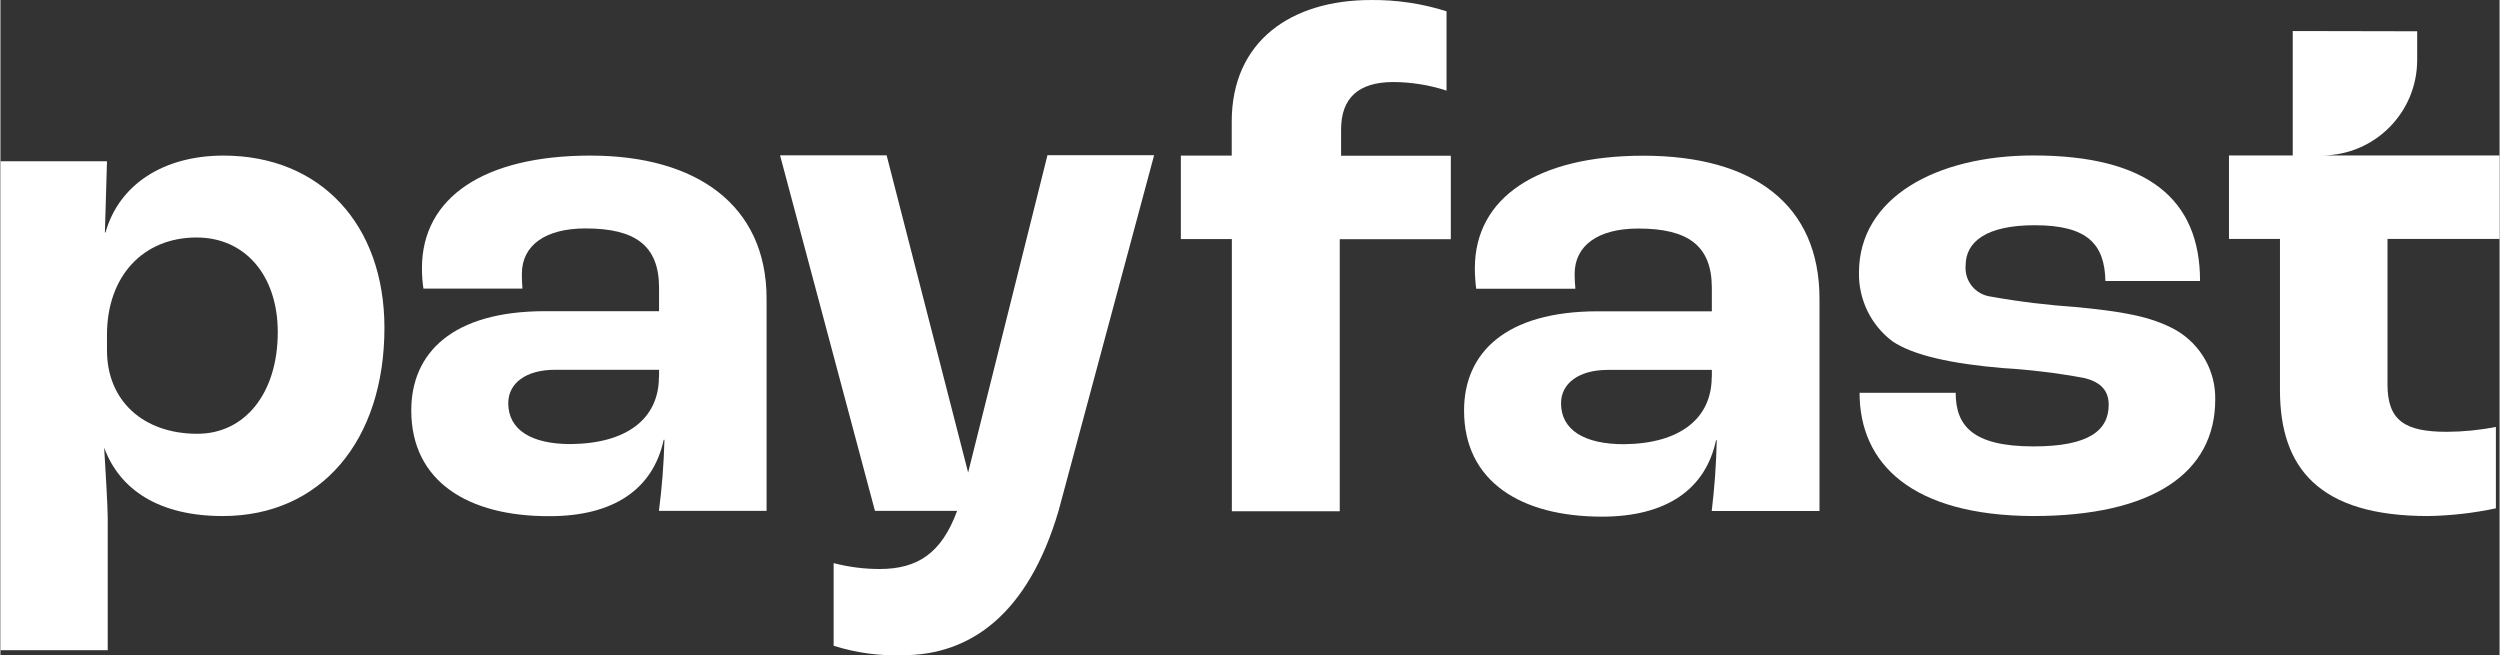
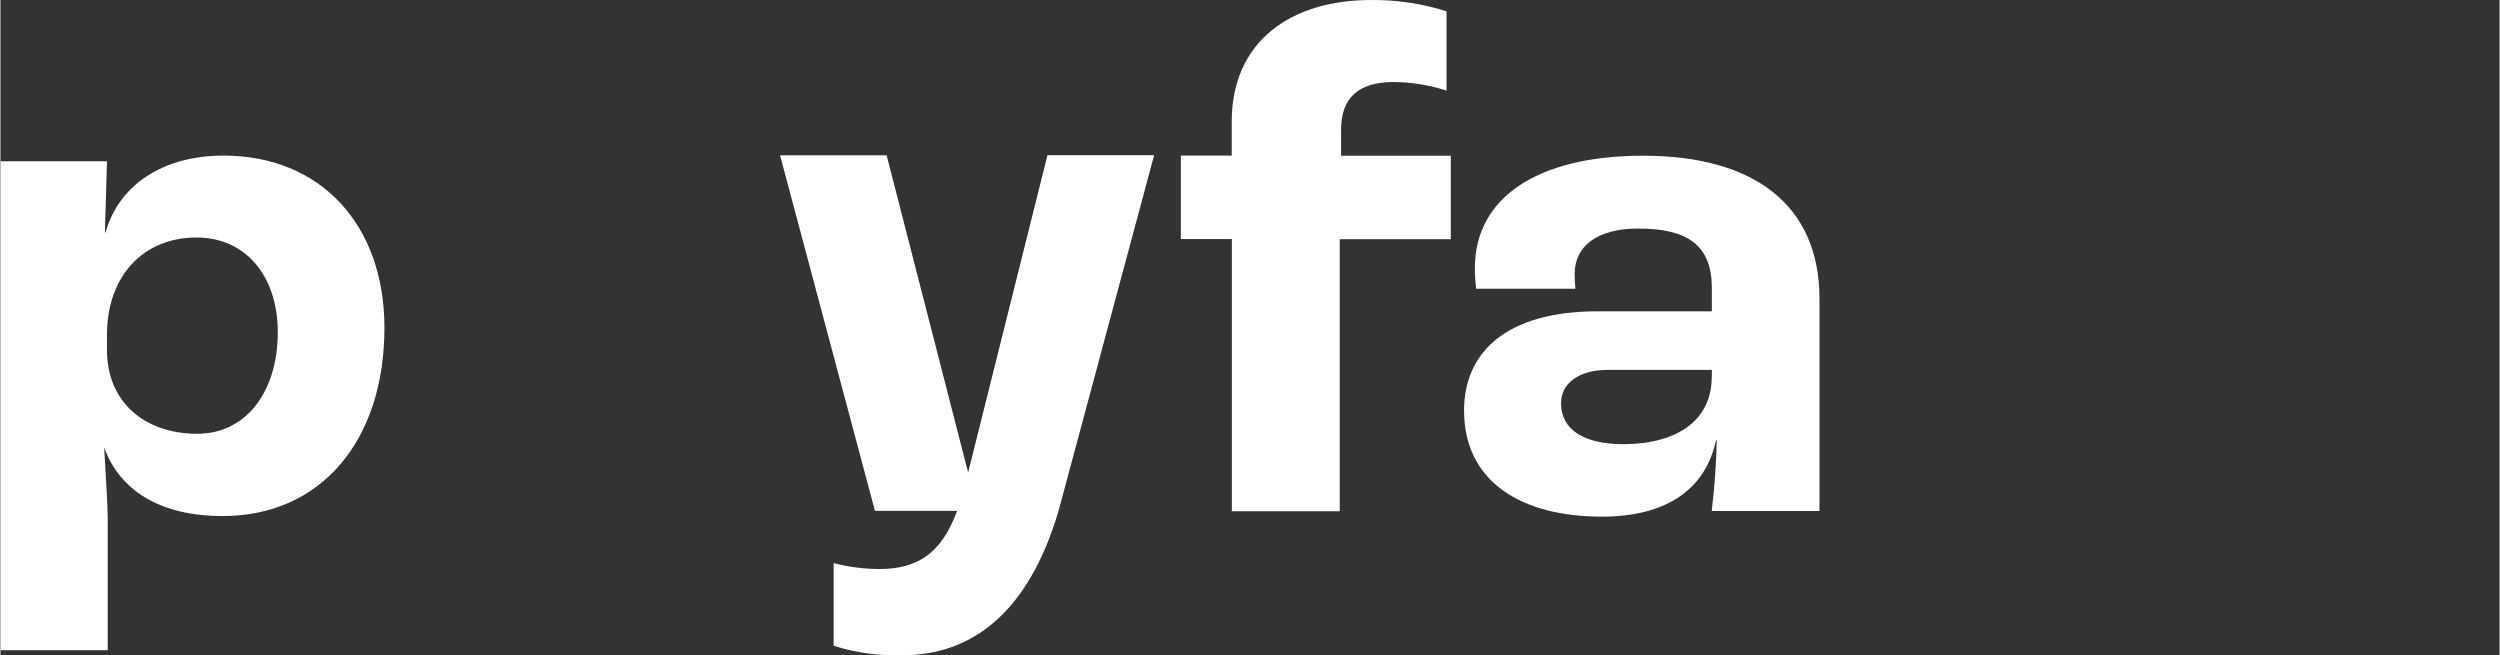
<svg xmlns="http://www.w3.org/2000/svg" xml:space="preserve" width="3647px" height="956px" version="1.1" style="shape-rendering:geometricPrecision; text-rendering:geometricPrecision; image-rendering:optimizeQuality; fill-rule:evenodd; clip-rule:evenodd" viewBox="0 0 3650.1 957.15">
  <rect x="0" y="0" width="3650.1" height="957.15" fill="#333333" stroke="none" />
  <defs>
    <style type="text/css">
   
    .fil1 {fill:white}
    .fil0 {fill:white;fill-rule:nonzero}
   
  </style>
  </defs>
  <g id="Layer_x0020_1">
    <path class="fil0" d="M1798.36 349.2l-74.31 0 0 -121.95 74.31 0 0 -49.6c0,-117.82 87.03,-177.63 203.42,-177.63 37.42,-0.36 74.67,5.19 110.31,16.47l0 115.86c-25.07,-8.24 -51.22,-12.36 -77.54,-12.54 -51.57,0 -76.46,23.82 -76.46,69.3l0 38.32 160.26 0 0 121.94 -162.23 0 0 397.36 -157.58 0 0 -397.36 -0.18 -0.17z" />
-     <path class="fil0" d="M961.94 550.29l0 -10.21 -152.03 0c-42.44,0 -68.22,19.7 -68.22,48.71 0,39.21 34.02,59.8 90.96,59.8 82.02,-0.71 129.11,-36.88 129.11,-98.3l0.18 0zm-361.89 49.06c0,-83.8 59.99,-144.86 195.36,-144.86l166.53 0 0 -34.21c0,-61.95 -35.1,-86.66 -107.44,-86.66 -58.91,0 -92.93,24.89 -92.93,66.25 0,3.05 0,11.46 0.89,21.67l-144.68 0c-1.44,-9.85 -2.15,-19.88 -2.15,-29.91 0,-103.49 90.96,-164.38 246.04,-164.38 155.06,0 257.31,72.35 257.31,208.97l0 309.97 -157.22 0c4.48,-34.38 7.16,-69.12 8.06,-103.86l-1.08 0c-15.57,72.34 -73.41,111.56 -166.53,111.56 -119.43,0.53 -202.16,-51.04 -202.16,-154.36l0 -0.18z" />
    <path class="fil1" d="M1294.11 226.89l-155.43 0 138.6 519.29 119.97 0c-22.74,61.96 -57.84,84.88 -112.99,84.88 -22.74,0 -45.3,-2.86 -67.33,-8.59l0 120.69c32.77,10.38 66.97,15.04 101.18,13.79 98.66,0 183,-59.99 227.41,-211.12l139.49 -519.12 -155.79 0 -115.85 463.43 -119.08 -463.43 -0.18 0.18z" />
    <path class="fil0" d="M2499.59 550.47l0 -10.21 -152.03 0c-42.26,0 -68.23,19.7 -68.23,48.71 0,39.21 34.21,59.81 91.86,59.81 80.94,-0.72 128.22,-36.89 128.22,-98.31l0.18 0zm-361.9 49.06c0,-83.8 60.17,-144.86 195.54,-144.86l166.36 0 0 -34.2c0,-61.96 -35.1,-86.68 -107.44,-86.68 -58.92,0 -92.94,24.9 -92.94,66.26 0,7.16 0.36,14.5 1.07,21.67l-144.86 0c-1.25,-9.85 -1.97,-19.88 -1.97,-29.91 0,-103.5 91.86,-164.38 246.04,-164.38 162.23,0 257.32,72.34 257.32,208.97l0 309.97 -157.4 0c4.11,-34.21 6.62,-68.77 7.34,-103.32l-1.08 0c-15.4,72.34 -73.41,111.55 -166.53,111.55 -118.72,0 -201.45,-51.57 -201.45,-154.89l0 -0.18z" />
-     <path class="fil0" d="M2715.55 573.75l140.21 0c0,47.27 23.81,78.25 113.51,78.25 81.67,0 109.94,-23.64 109.94,-60.89 0,-18.26 -9.13,-32.94 -36.69,-39.21 -39.22,-7.16 -78.78,-12 -118.54,-14.33 -73.25,-6.26 -130.02,-18.26 -160.8,-39.21 -15.42,-11.64 -27.93,-26.86 -36.34,-44.23 -8.42,-17.37 -12.73,-36.53 -12.36,-55.87 0,-109.95 113.51,-171.19 254.79,-171.19 167.09,0 243.37,63.93 243.37,183.37l-138.24 0c-1.1,-53.54 -25.81,-81.48 -103.16,-81.48 -70,0 -100.99,23.64 -100.99,58.74 -0.88,10.92 2.34,21.66 9.13,30.08 6.82,8.42 16.67,13.97 27.59,15.4 41.72,7.52 83.63,12.53 125.89,15.4 62.84,6.27 107.25,12.53 145.38,34.02 17.55,10.39 31.87,25.07 41.91,42.8 10.04,17.72 15.04,37.78 14.67,58.2 0,107.26 -91.67,170.11 -265.89,170.11 -178.19,-0.72 -253.57,-77 -253.57,-179.96l0.19 0z" />
-     <path class="fil1" d="M3347.83 45.32l181.94 0.36 0 42.26c-0.19,76.46 -61.81,138.42 -138.06,139.13l258.39 0 0 121.95 -163.68 0 0 212.37c0,52.83 25.08,69.3 87.01,69.3 24.03,-0.18 47.83,-2.5 71.29,-7.16l0 118.9c-32.59,6.98 -65.91,10.74 -99.22,11.28 -159.17,0 -216.13,-70.19 -216.13,-183.9l0 -220.79 -74.47 0 0 -121.95 93.12 0 0 -181.93 -0.19 0.18z" />
    <path class="fil0" d="M405.05 485.11c0,-82.55 -47.45,-138.24 -118.55,-138.24 -78.25,0 -130.89,56.58 -130.89,142.18l0 22.74c0,73.24 52.64,121.76 131.97,121.76 70.02,0 117.47,-59.8 117.47,-148.44l0 0zm-405.05 -249.62l155.61 0 -3.05 104.04 0.9 0c19.7,-70.02 84.7,-112.28 172.26,-112.28 142.18,0 235.12,101.17 235.12,251.59 0,164.92 -92.94,274.87 -236.19,274.87 -92.76,0 -150.42,-38.14 -173.16,-99.92 1.97,33.84 5.19,84.52 5.19,102.96l0 192.86 -156.5 0 0 -714.3 -0.18 0.18z" />
  </g>
</svg>